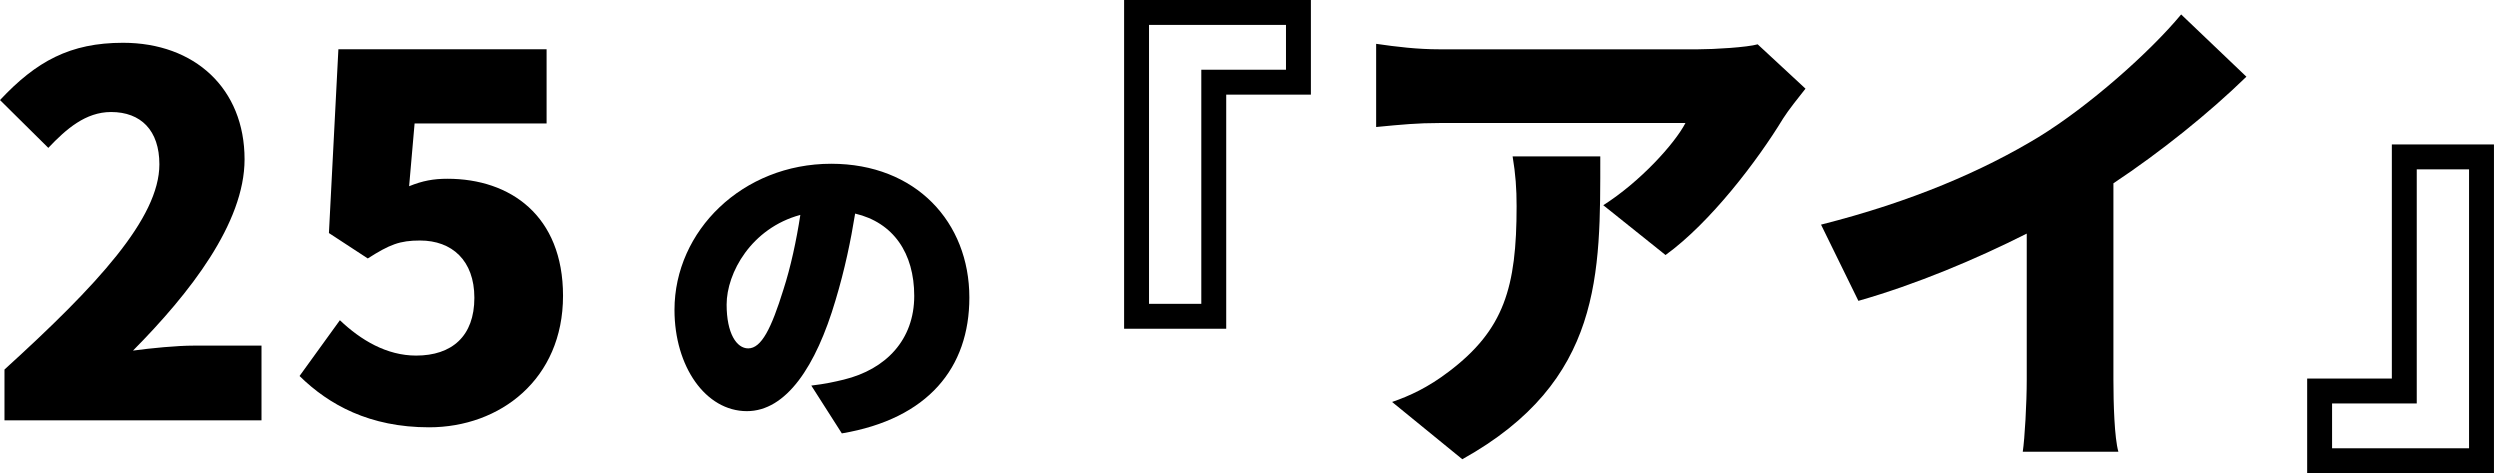
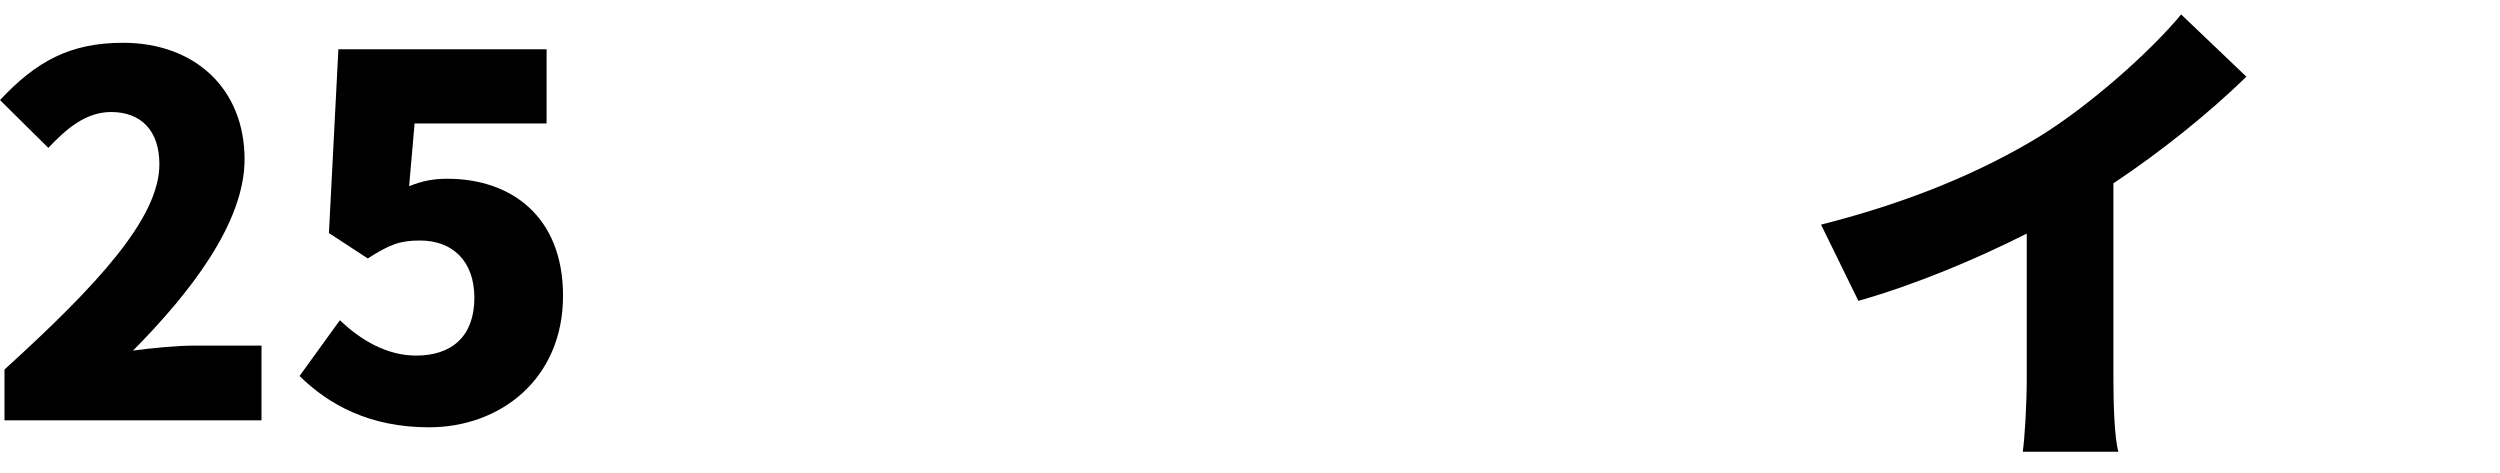
<svg xmlns="http://www.w3.org/2000/svg" width="317" height="60" viewBox="0 0 317 60" fill="none">
  <path d="M54.403 54.182C46.887 54.182 41.708 51.34 37.982 47.677L43.097 40.603C45.75 43.13 49.034 45.088 52.761 45.088C57.308 45.088 60.15 42.625 60.15 37.761C60.15 33.025 57.308 30.498 53.266 30.498C50.676 30.498 49.413 31.003 46.634 32.772L41.708 29.551L42.908 6.246H69.308V15.656H52.571L51.876 23.614C53.582 22.919 54.971 22.667 56.74 22.667C64.698 22.667 71.392 27.34 71.392 37.509C71.392 48.056 63.434 54.182 54.403 54.182Z" fill="black" />
  <path d="M0.568 53.298V46.856C12.316 36.182 20.21 27.656 20.21 20.835C20.21 16.54 17.874 14.204 14.084 14.204C10.863 14.204 8.4 16.351 6.126 18.751L0 12.688C4.611 7.761 8.905 5.425 15.6 5.425C24.695 5.425 31.011 11.235 31.011 20.203C31.011 28.288 24.063 37.193 16.863 44.456C19.2 44.14 22.421 43.825 24.568 43.825H33.158V53.298H0.568Z" fill="black" />
-   <path d="M303.286 18.316H316.234V60H292.549V48H303.286V18.316ZM313.076 21.474H306.444V51.158H295.707V56.842H313.076V21.474Z" fill="black" />
  <path d="M230.907 28.484C242.402 25.579 251.434 21.663 258.507 17.369C264.886 13.453 272.591 6.632 276.57 1.832L284.844 9.726C280.107 14.337 273.981 19.263 267.981 23.242V48.126C267.981 51.158 268.107 55.516 268.612 57.284H256.486C256.739 55.579 256.991 51.158 256.991 48.126V29.621C250.612 32.842 242.97 36.063 235.644 38.148L230.907 28.484Z" fill="black" />
-   <path d="M228.937 11.242C228.179 12.189 226.726 14.021 226.095 15.031C222.874 20.337 216.874 28.232 211.19 32.337L203.295 26.021C207.969 23.053 212.326 18.253 213.716 15.6H182.516C179.737 15.6 177.779 15.789 174.495 16.105V5.558C177.084 5.937 179.737 6.253 182.516 6.253H215.295C217.379 6.253 221.548 6 222.874 5.621L228.937 11.242ZM202.916 19.831C202.916 34.674 203.232 48.316 185.421 58.231L176.516 50.968C178.726 50.211 181.063 49.137 183.716 47.116C190.726 41.81 192.305 36.442 192.305 26.147C192.305 23.937 192.179 22.105 191.8 19.831H202.916Z" fill="black" />
-   <path d="M155.484 41.684H142.537V0H166.221V12H155.484V41.684ZM145.695 38.526H152.326V8.842H163.063V3.158H145.695V38.526Z" fill="black" />
-   <path d="M122.915 37.733C122.915 46.617 117.694 53.102 106.746 54.954L102.873 48.891C104.641 48.681 105.778 48.428 106.999 48.133C112.346 46.828 115.925 43.081 115.925 37.523C115.925 32.091 113.273 28.218 108.431 27.081C107.883 30.491 107.125 34.154 105.946 38.07C103.462 46.491 99.673 52.133 94.704 52.133C89.483 52.133 85.525 46.491 85.525 39.291C85.525 29.27 94.157 20.765 105.399 20.765C116.136 20.765 122.915 28.175 122.915 37.733ZM92.136 38.617C92.136 42.281 93.399 44.175 94.873 44.175C96.557 44.175 97.82 41.607 99.336 36.723C100.262 33.86 100.978 30.533 101.483 27.249C95.252 28.933 92.136 34.617 92.136 38.617Z" fill="black" />
</svg>